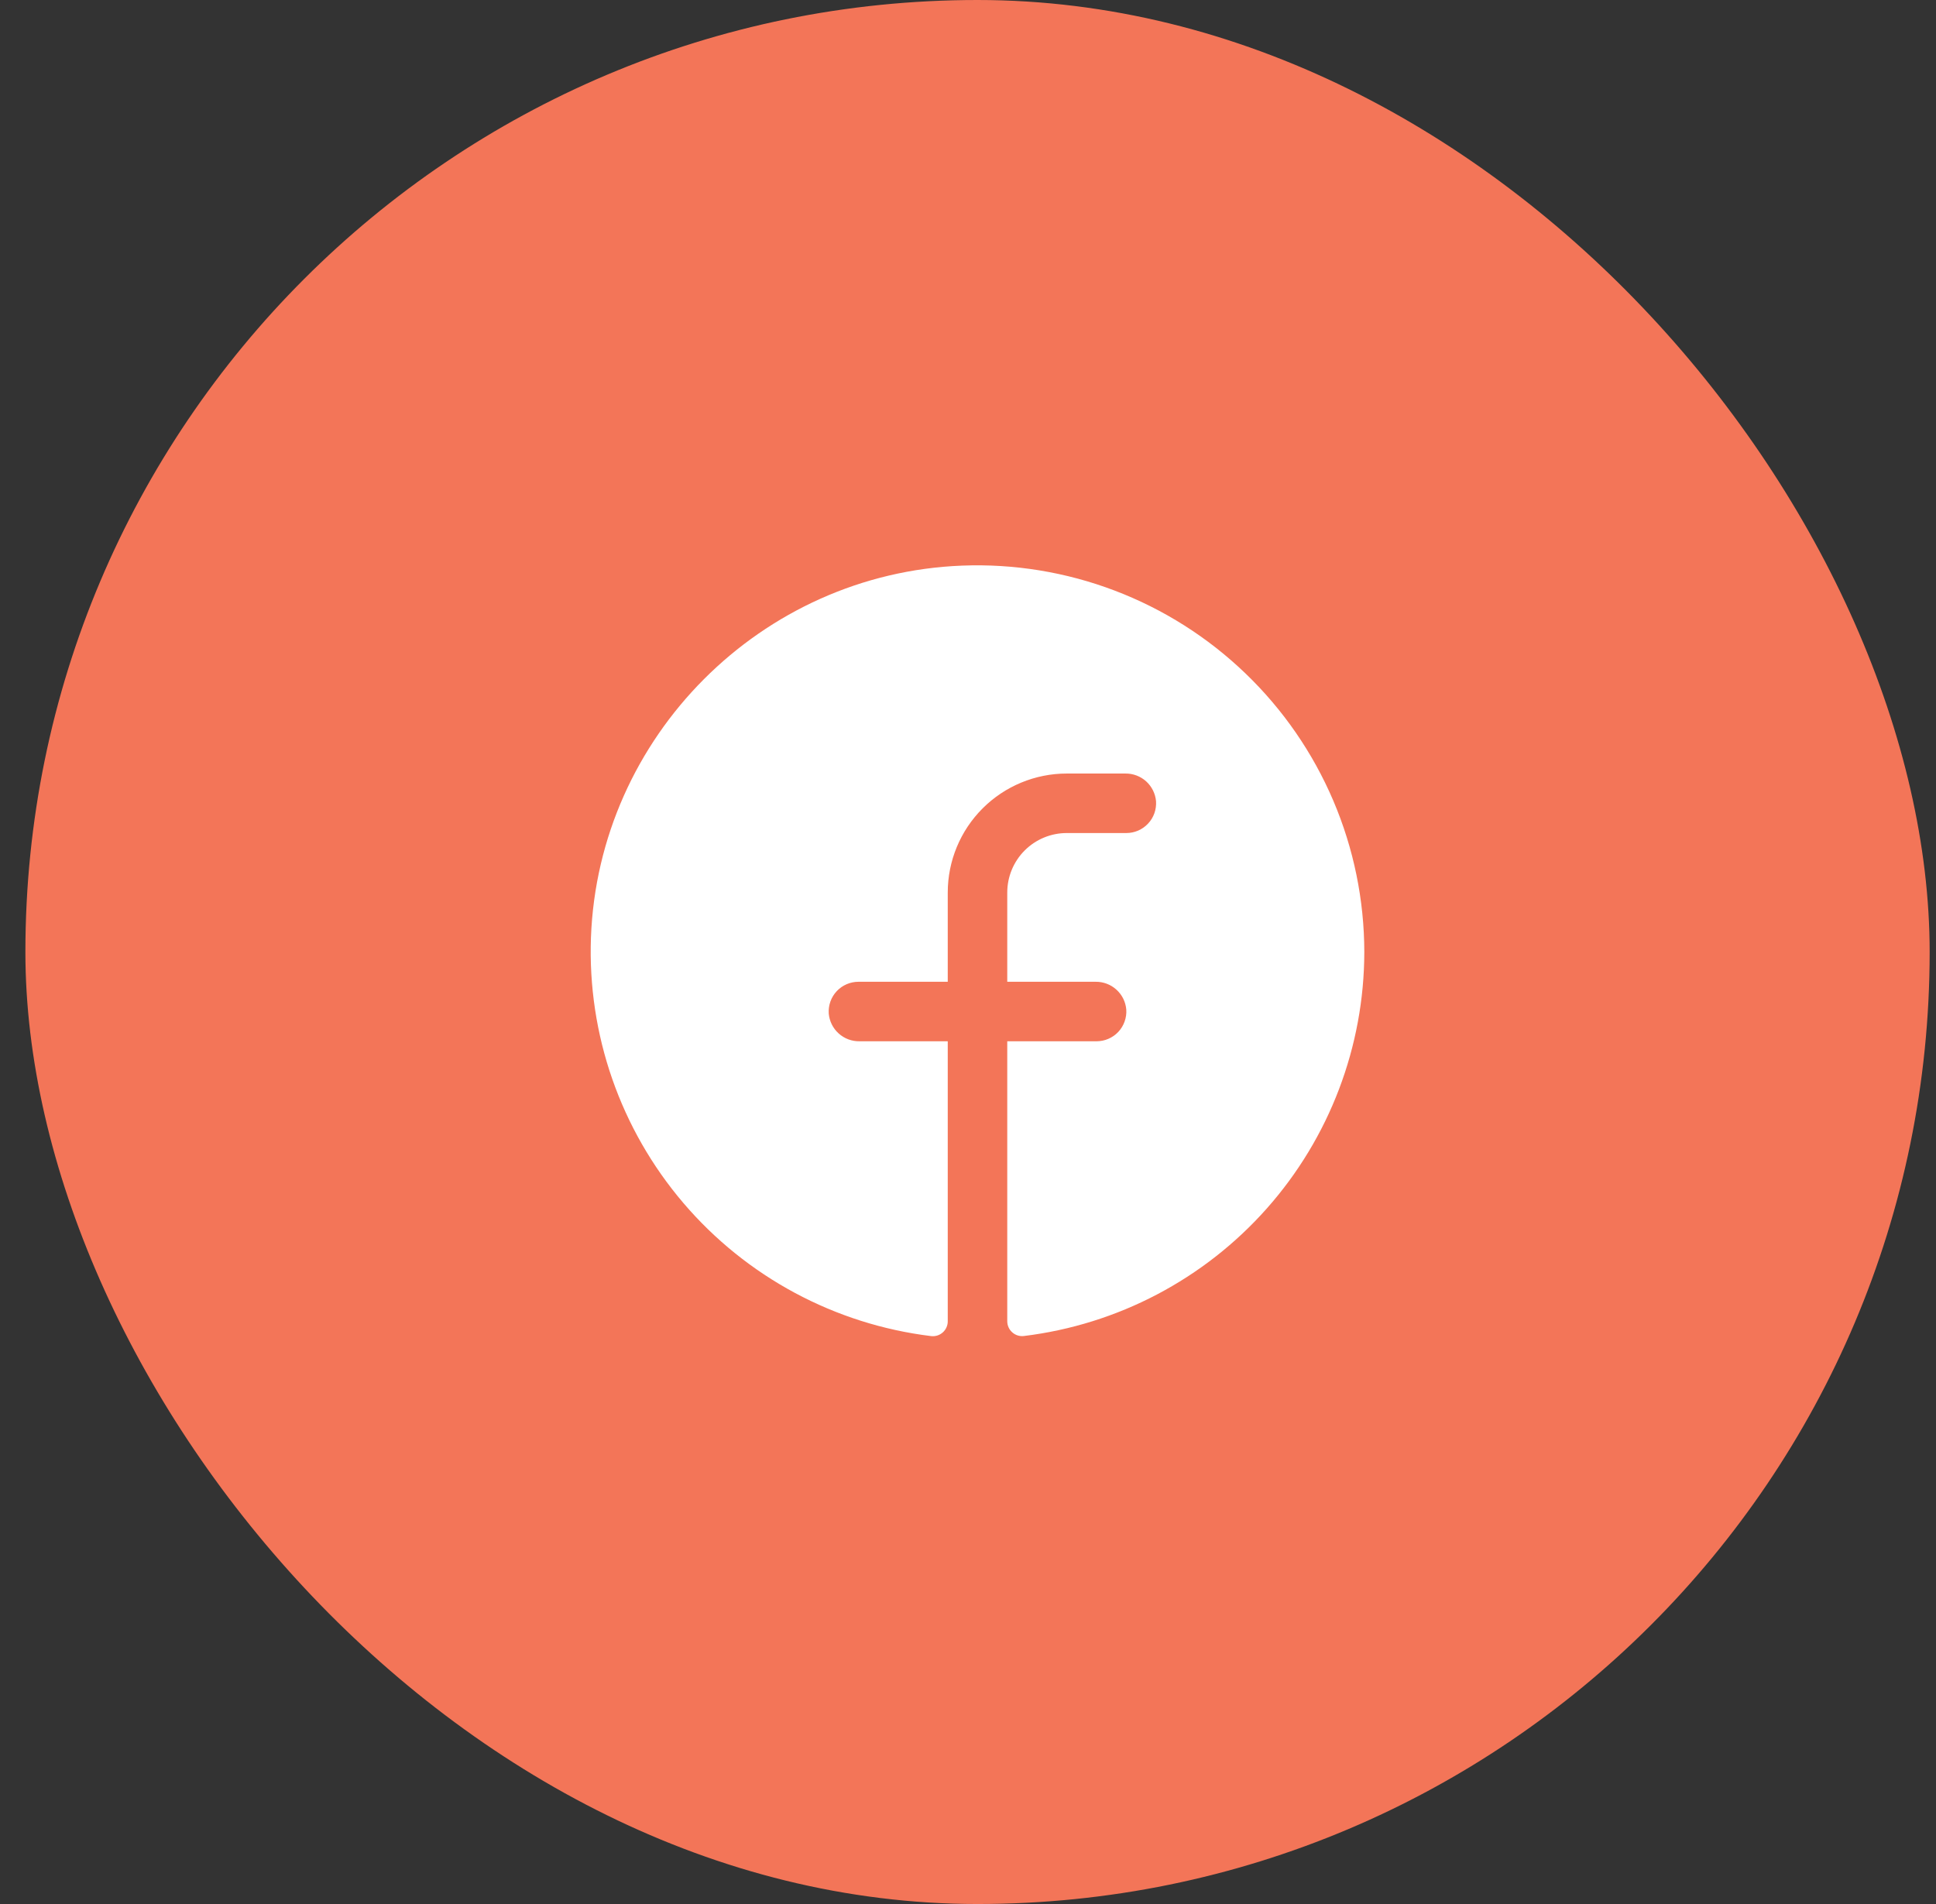
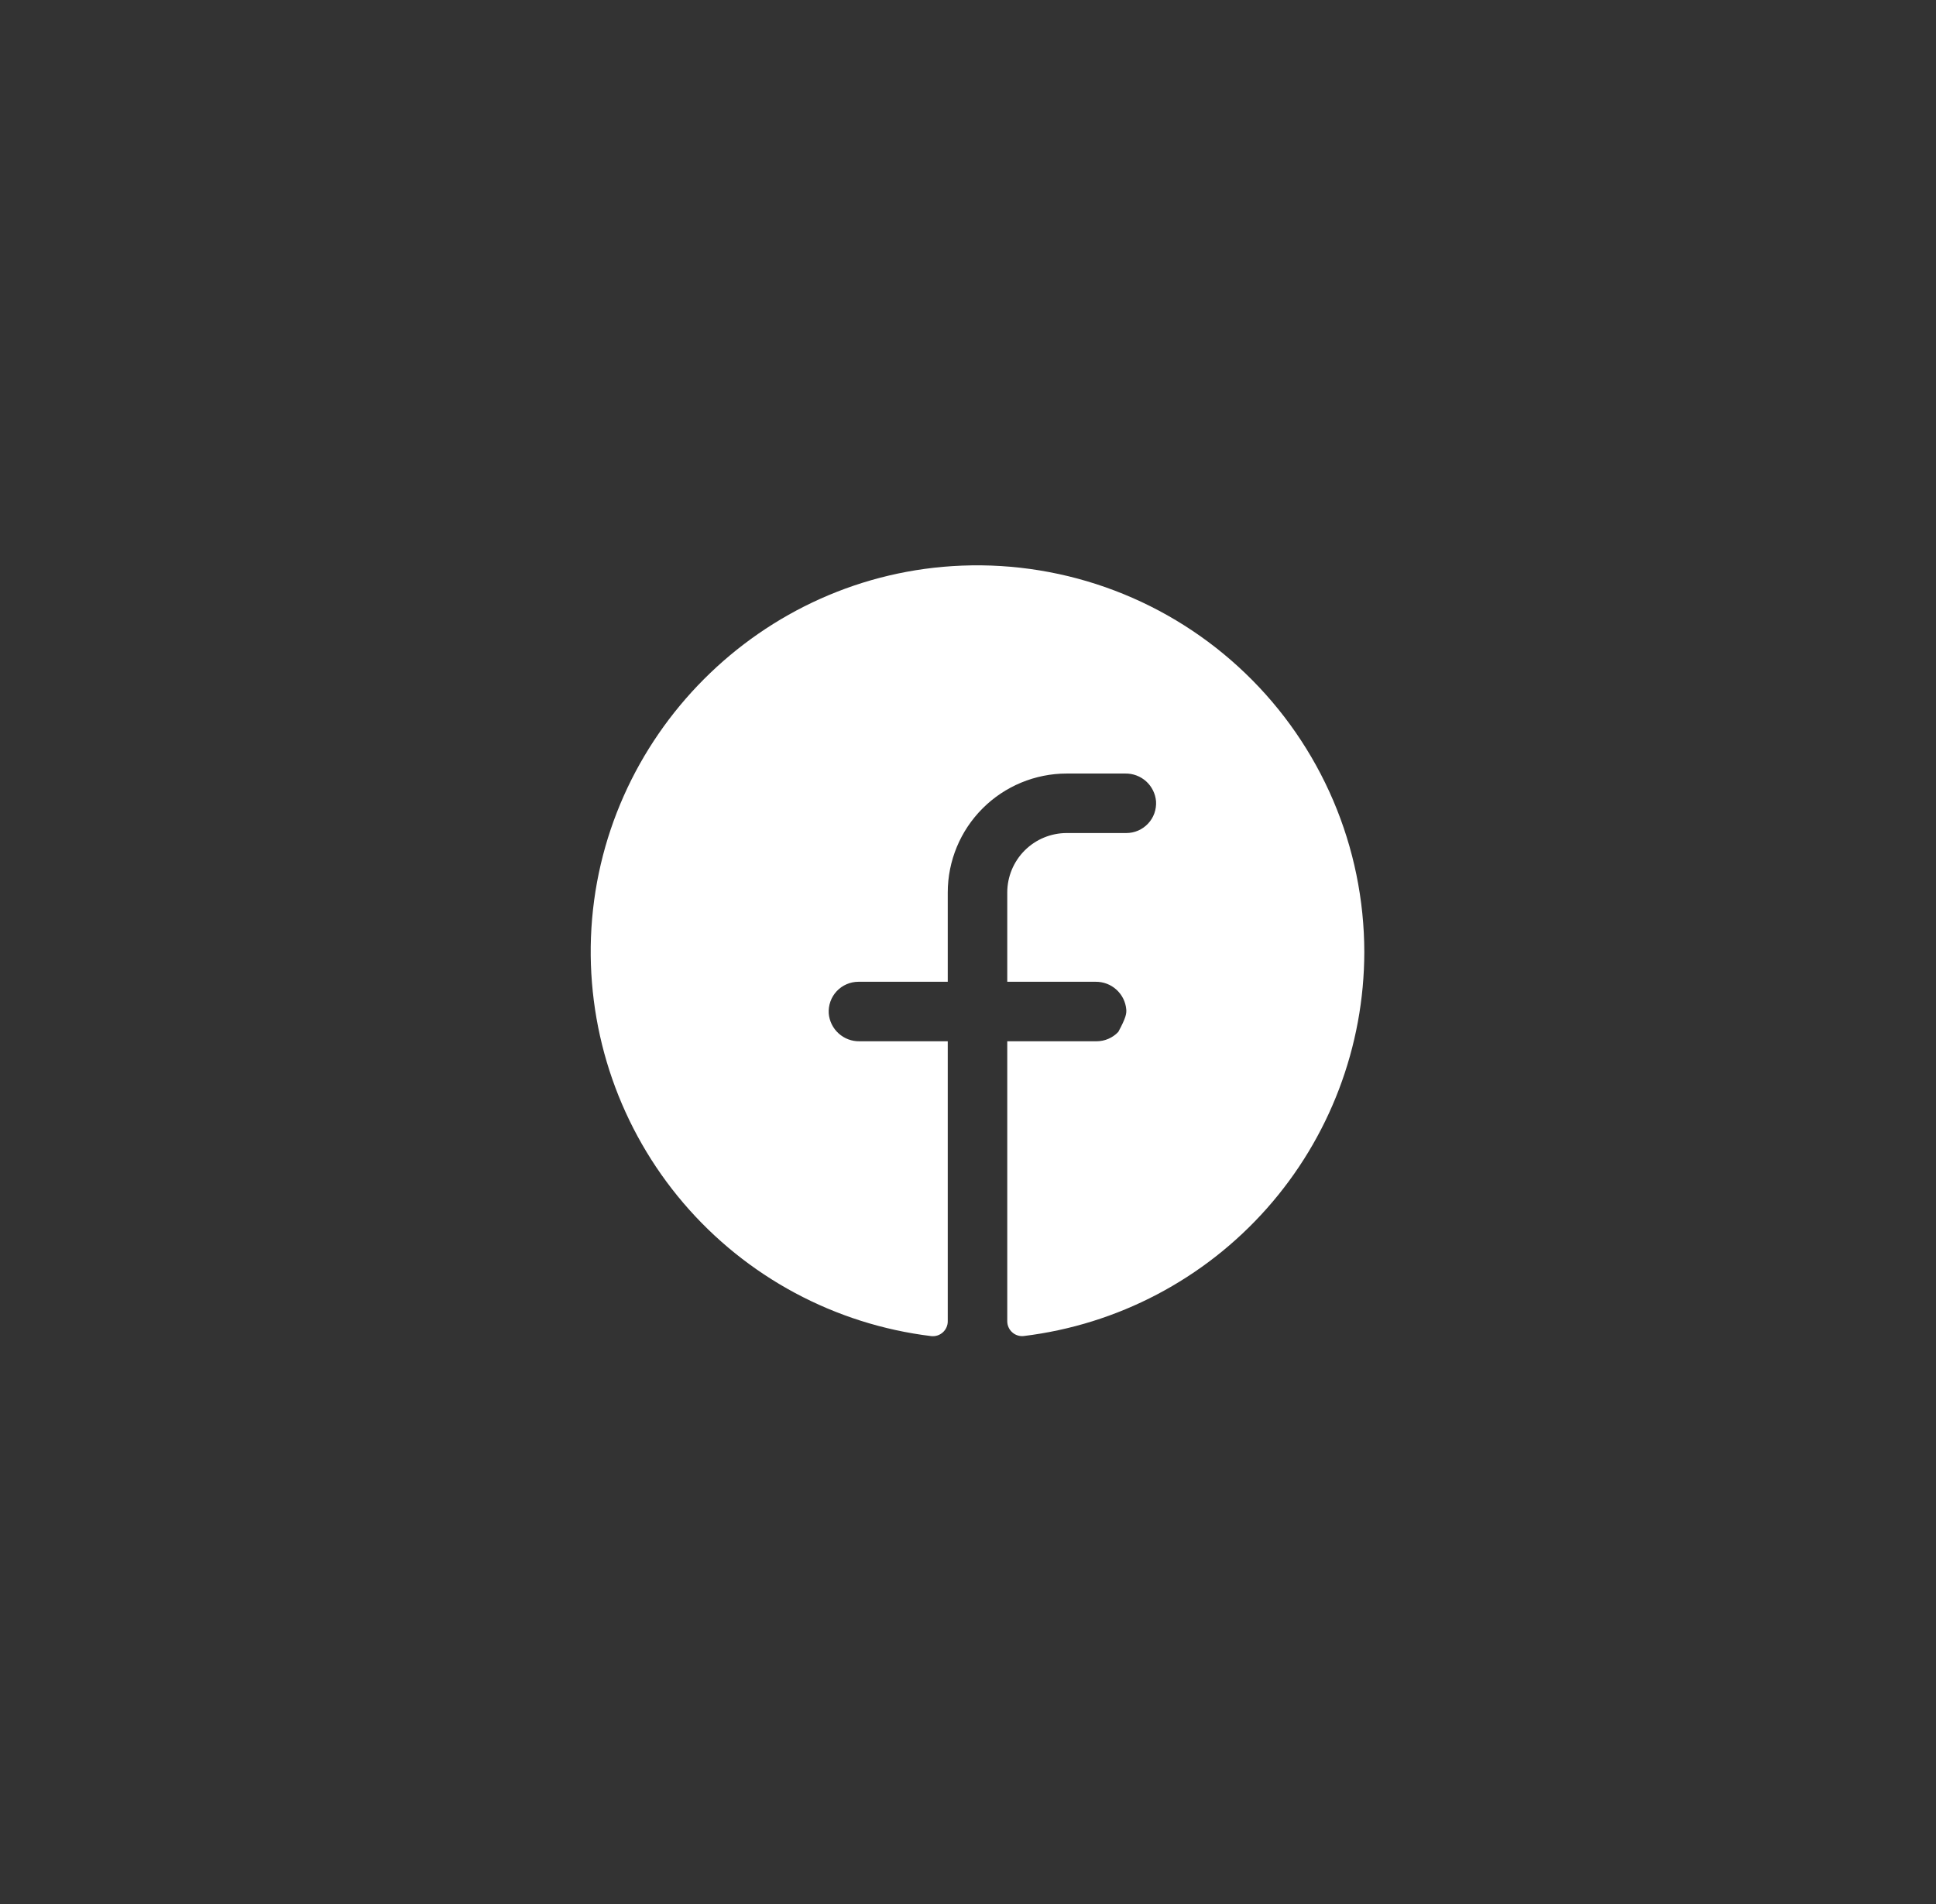
<svg xmlns="http://www.w3.org/2000/svg" width="61" height="60" viewBox="0 0 61 60" fill="none">
  <rect x="0" y="0" width="61" height="60" fill="#333333" stroke="none" />
-   <rect x="0.8" width="60" height="60" rx="30" fill="#F37558" />
-   <path d="M42.987 30.001C42.983 32.979 41.891 35.854 39.914 38.083C37.938 40.311 35.215 41.741 32.259 42.101C32.193 42.109 32.126 42.102 32.063 42.082C32 42.062 31.942 42.029 31.893 41.984C31.843 41.94 31.804 41.886 31.777 41.825C31.75 41.764 31.737 41.699 31.737 41.633V32.813H34.55C34.678 32.813 34.806 32.787 34.923 32.736C35.041 32.685 35.148 32.611 35.236 32.517C35.324 32.423 35.391 32.312 35.434 32.191C35.478 32.07 35.496 31.942 35.487 31.813C35.467 31.572 35.355 31.348 35.176 31.186C34.997 31.023 34.762 30.935 34.52 30.938H31.737V28.126C31.737 27.628 31.935 27.151 32.286 26.8C32.638 26.448 33.115 26.251 33.612 26.251H35.487C35.616 26.251 35.743 26.225 35.861 26.174C35.979 26.123 36.085 26.048 36.173 25.954C36.261 25.861 36.329 25.75 36.372 25.629C36.415 25.508 36.433 25.379 36.425 25.251C36.404 25.009 36.292 24.785 36.113 24.622C35.933 24.46 35.698 24.372 35.456 24.376H33.612C32.618 24.376 31.664 24.771 30.961 25.474C30.257 26.177 29.862 27.131 29.862 28.126V30.938H27.05C26.921 30.938 26.794 30.964 26.676 31.015C26.558 31.066 26.452 31.14 26.364 31.234C26.276 31.328 26.208 31.439 26.165 31.56C26.122 31.681 26.104 31.809 26.112 31.938C26.133 32.179 26.244 32.404 26.424 32.566C26.604 32.729 26.839 32.817 27.081 32.813H29.862V41.635C29.863 41.701 29.849 41.767 29.822 41.827C29.796 41.888 29.756 41.942 29.707 41.986C29.658 42.03 29.6 42.064 29.537 42.084C29.474 42.104 29.408 42.111 29.342 42.104C26.306 41.734 23.52 40.238 21.534 37.912C19.549 35.586 18.509 32.599 18.62 29.542C18.855 23.214 23.981 18.07 30.313 17.824C31.953 17.76 33.589 18.028 35.122 18.611C36.656 19.194 38.056 20.081 39.239 21.218C40.422 22.354 41.364 23.718 42.008 25.227C42.652 26.736 42.985 28.36 42.987 30.001Z" fill="white" />
+   <path d="M42.987 30.001C42.983 32.979 41.891 35.854 39.914 38.083C37.938 40.311 35.215 41.741 32.259 42.101C32.193 42.109 32.126 42.102 32.063 42.082C32 42.062 31.942 42.029 31.893 41.984C31.843 41.94 31.804 41.886 31.777 41.825C31.75 41.764 31.737 41.699 31.737 41.633V32.813H34.55C34.678 32.813 34.806 32.787 34.923 32.736C35.041 32.685 35.148 32.611 35.236 32.517C35.478 32.07 35.496 31.942 35.487 31.813C35.467 31.572 35.355 31.348 35.176 31.186C34.997 31.023 34.762 30.935 34.52 30.938H31.737V28.126C31.737 27.628 31.935 27.151 32.286 26.8C32.638 26.448 33.115 26.251 33.612 26.251H35.487C35.616 26.251 35.743 26.225 35.861 26.174C35.979 26.123 36.085 26.048 36.173 25.954C36.261 25.861 36.329 25.75 36.372 25.629C36.415 25.508 36.433 25.379 36.425 25.251C36.404 25.009 36.292 24.785 36.113 24.622C35.933 24.46 35.698 24.372 35.456 24.376H33.612C32.618 24.376 31.664 24.771 30.961 25.474C30.257 26.177 29.862 27.131 29.862 28.126V30.938H27.05C26.921 30.938 26.794 30.964 26.676 31.015C26.558 31.066 26.452 31.14 26.364 31.234C26.276 31.328 26.208 31.439 26.165 31.56C26.122 31.681 26.104 31.809 26.112 31.938C26.133 32.179 26.244 32.404 26.424 32.566C26.604 32.729 26.839 32.817 27.081 32.813H29.862V41.635C29.863 41.701 29.849 41.767 29.822 41.827C29.796 41.888 29.756 41.942 29.707 41.986C29.658 42.03 29.6 42.064 29.537 42.084C29.474 42.104 29.408 42.111 29.342 42.104C26.306 41.734 23.52 40.238 21.534 37.912C19.549 35.586 18.509 32.599 18.62 29.542C18.855 23.214 23.981 18.07 30.313 17.824C31.953 17.76 33.589 18.028 35.122 18.611C36.656 19.194 38.056 20.081 39.239 21.218C40.422 22.354 41.364 23.718 42.008 25.227C42.652 26.736 42.985 28.36 42.987 30.001Z" fill="white" />
</svg>